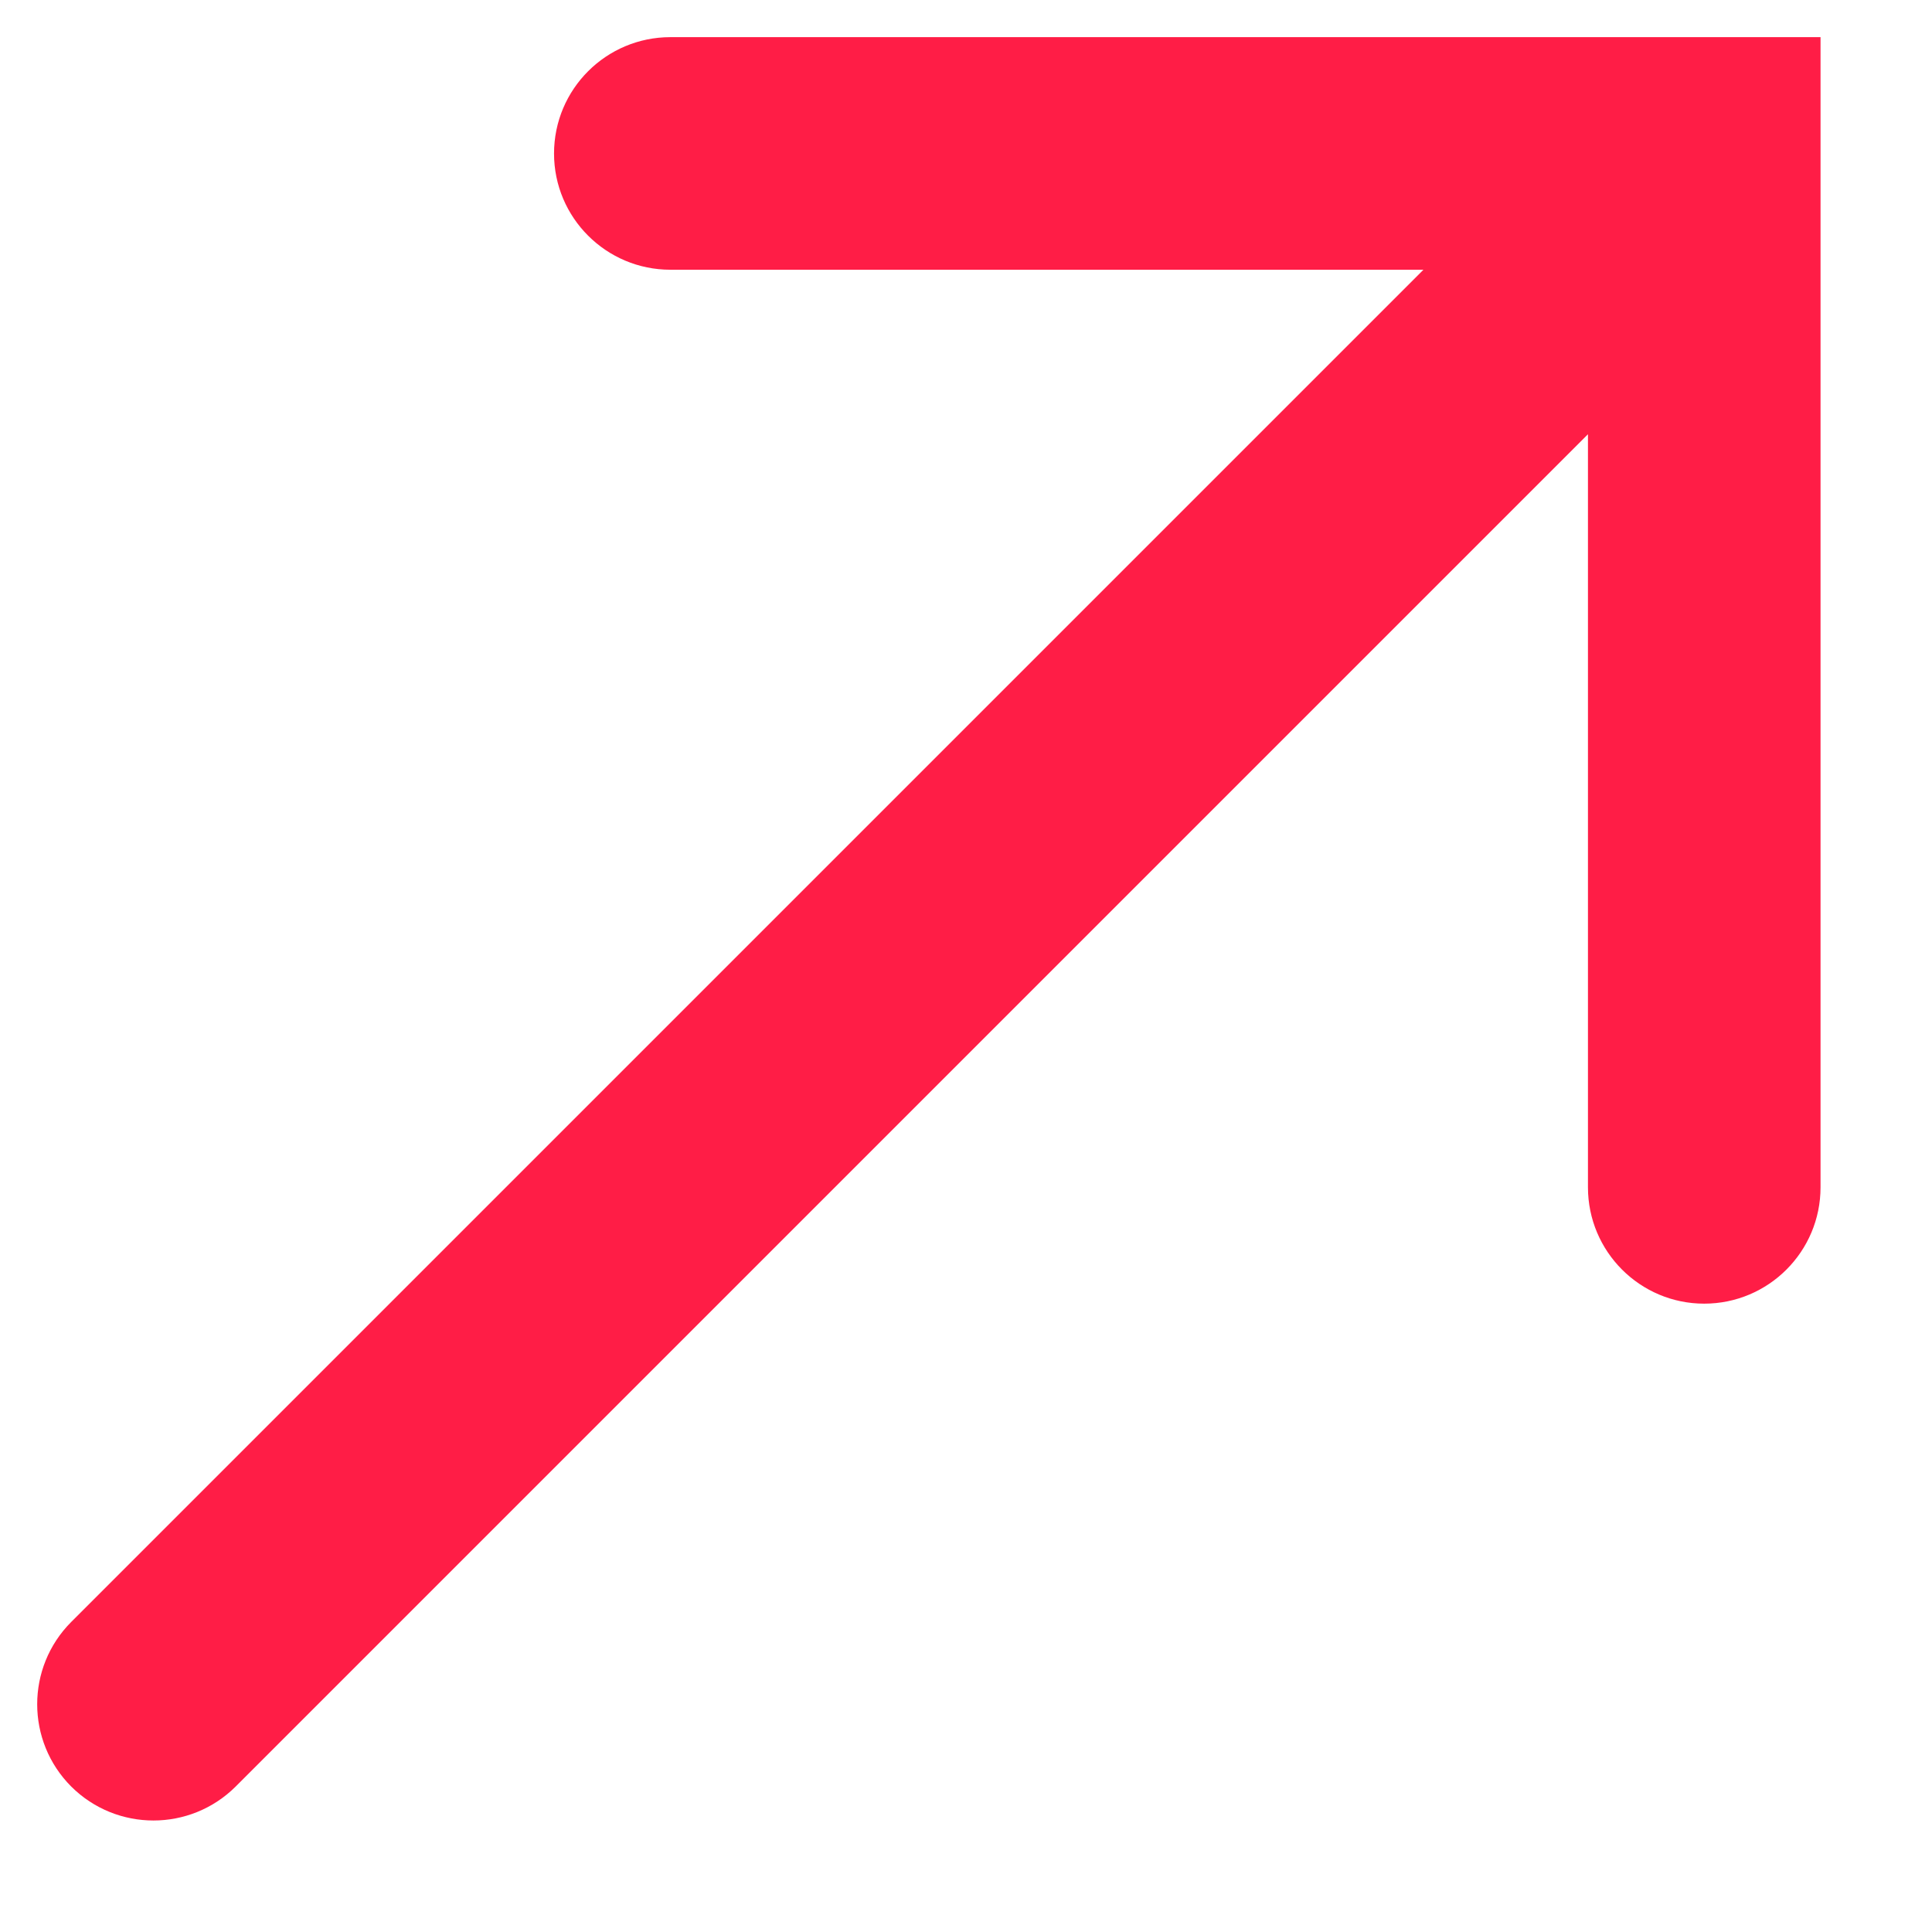
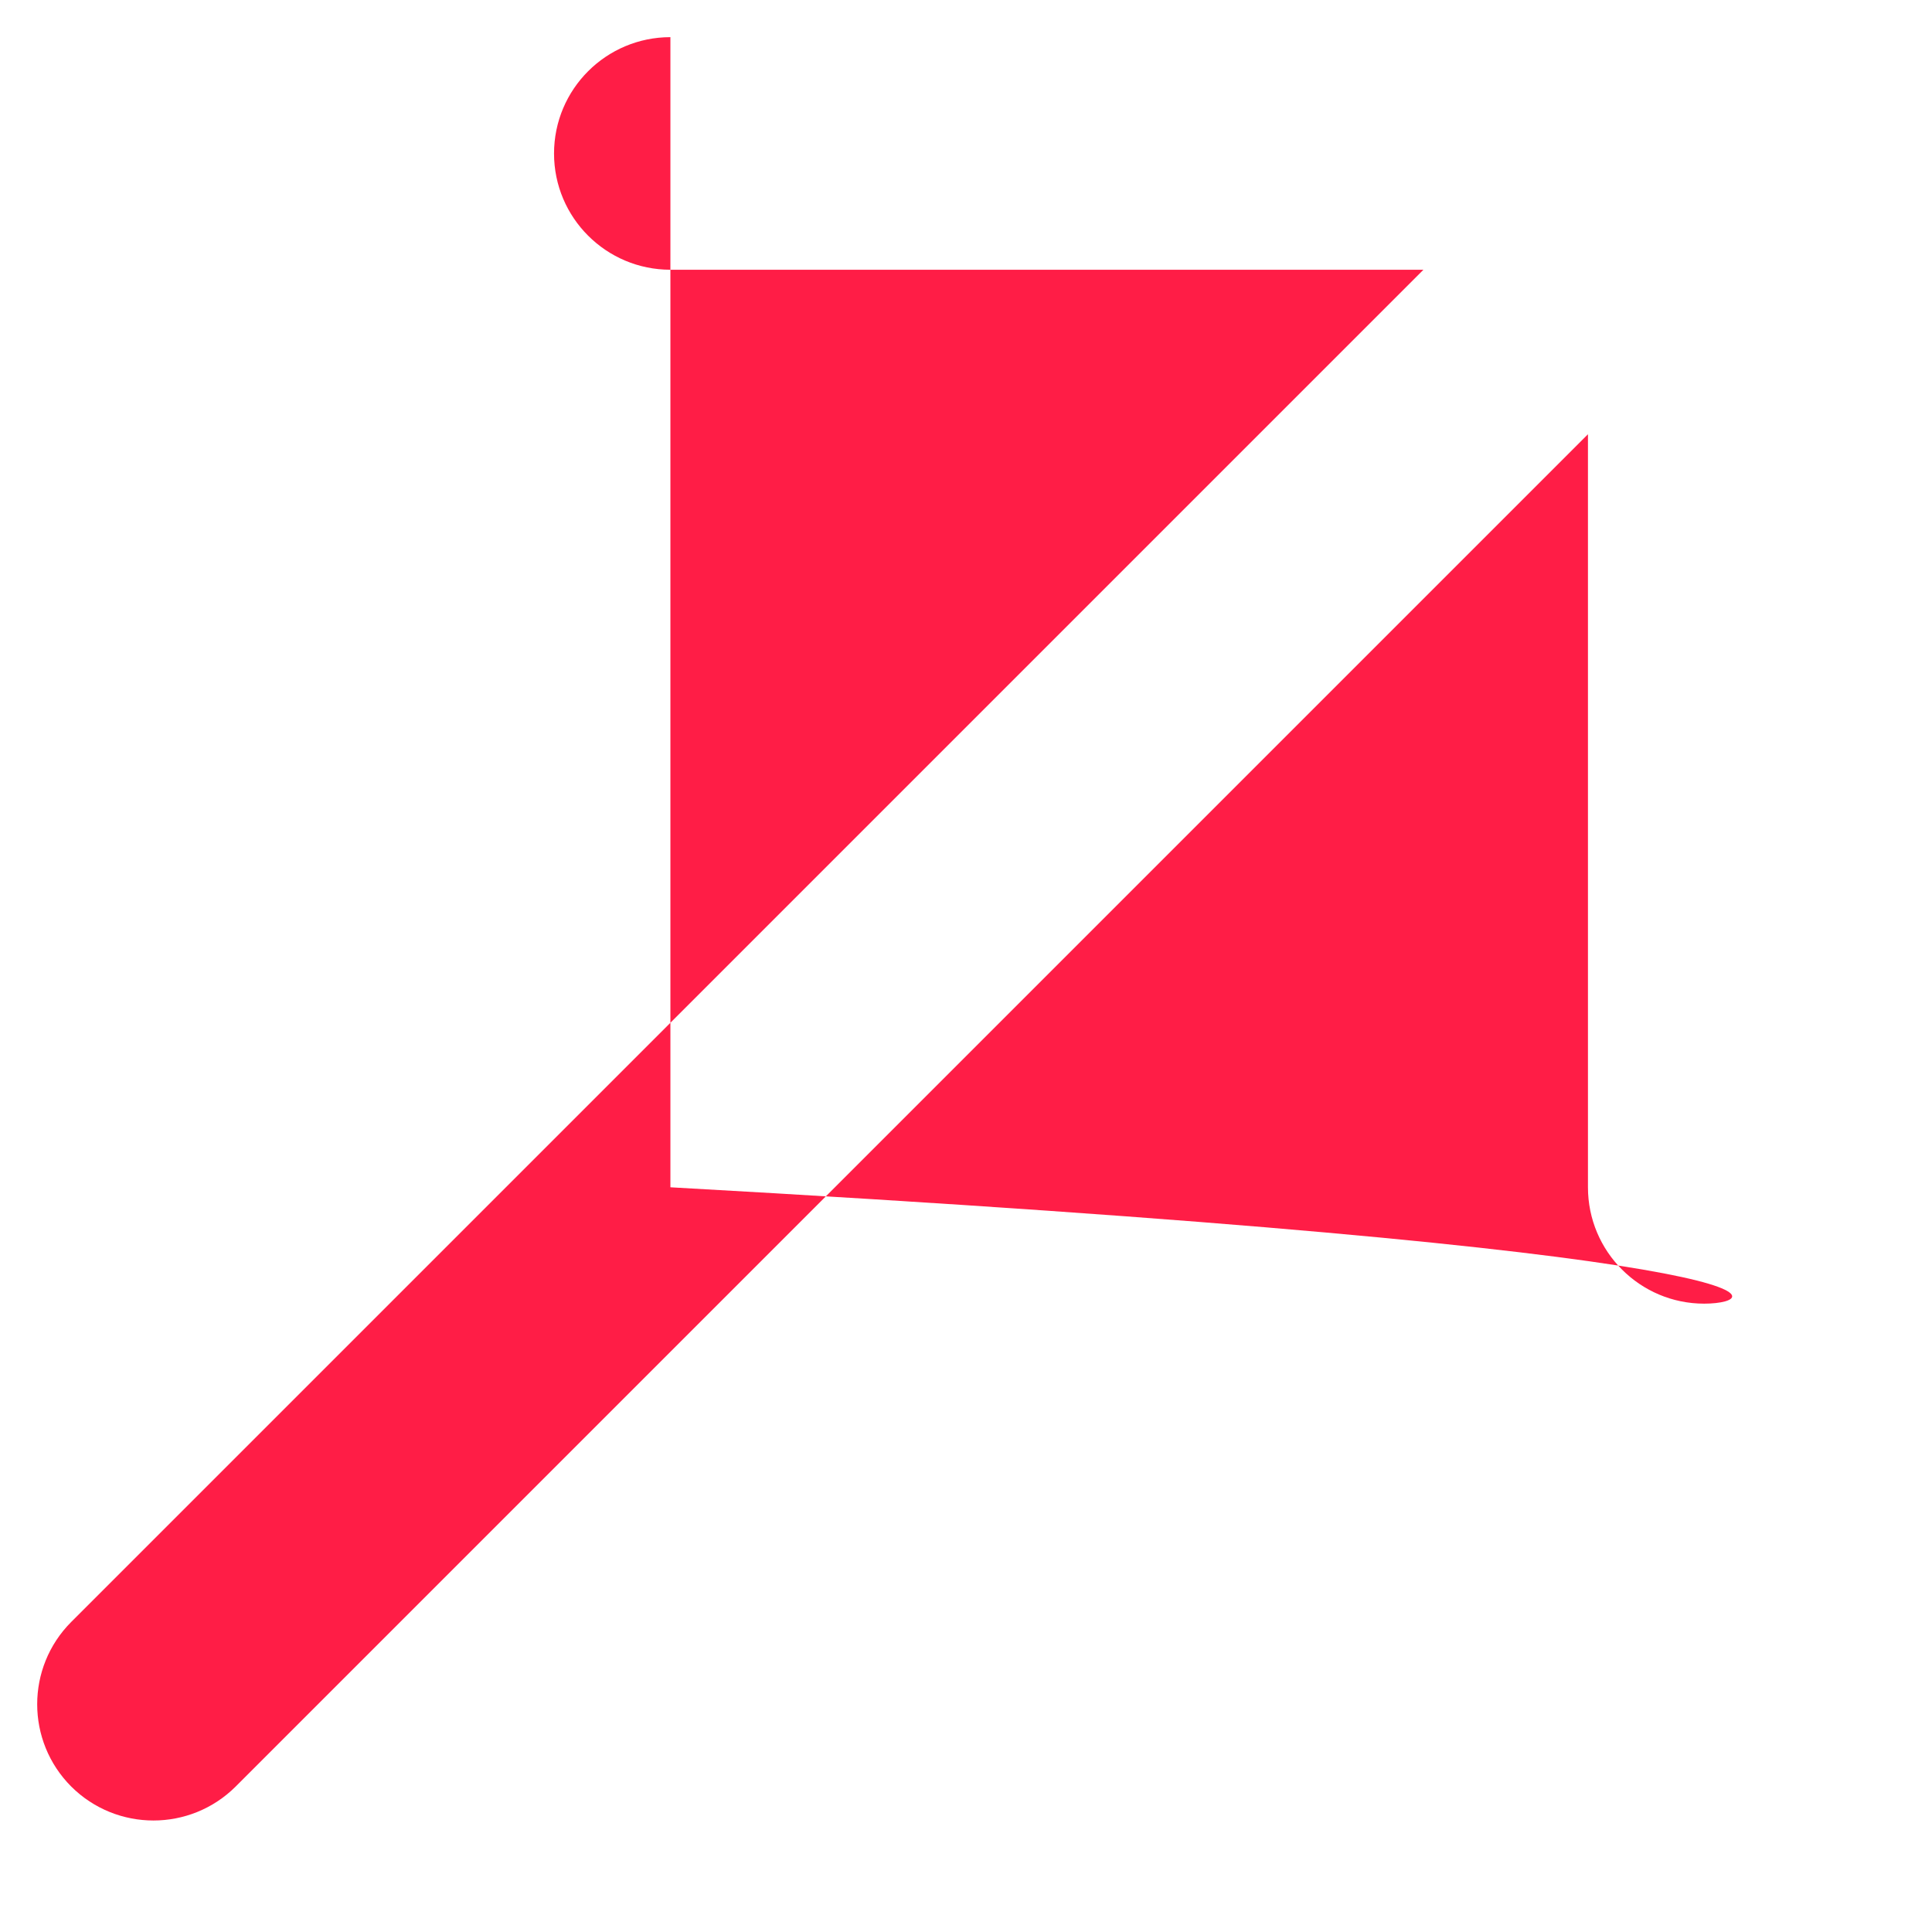
<svg xmlns="http://www.w3.org/2000/svg" width="13" height="13" viewBox="0 0 13 13" fill="none">
-   <path fill-rule="evenodd" clip-rule="evenodd" d="M4.511 1.815C4.079 1.815 3.728 1.465 3.728 1.033C3.728 0.6 4.079 0.25 4.511 0.25H12.25V7.989C12.25 8.421 11.9 8.772 11.467 8.772C11.035 8.772 10.685 8.421 10.685 7.989V2.922L1.586 12.021C1.28 12.326 0.785 12.326 0.479 12.021C0.174 11.715 0.174 11.22 0.479 10.914L9.578 1.815H4.511Z" fill="#FF1D46" />
+   <path fill-rule="evenodd" clip-rule="evenodd" d="M4.511 1.815C4.079 1.815 3.728 1.465 3.728 1.033C3.728 0.6 4.079 0.25 4.511 0.25V7.989C12.25 8.421 11.9 8.772 11.467 8.772C11.035 8.772 10.685 8.421 10.685 7.989V2.922L1.586 12.021C1.28 12.326 0.785 12.326 0.479 12.021C0.174 11.715 0.174 11.22 0.479 10.914L9.578 1.815H4.511Z" fill="#FF1D46" />
</svg>